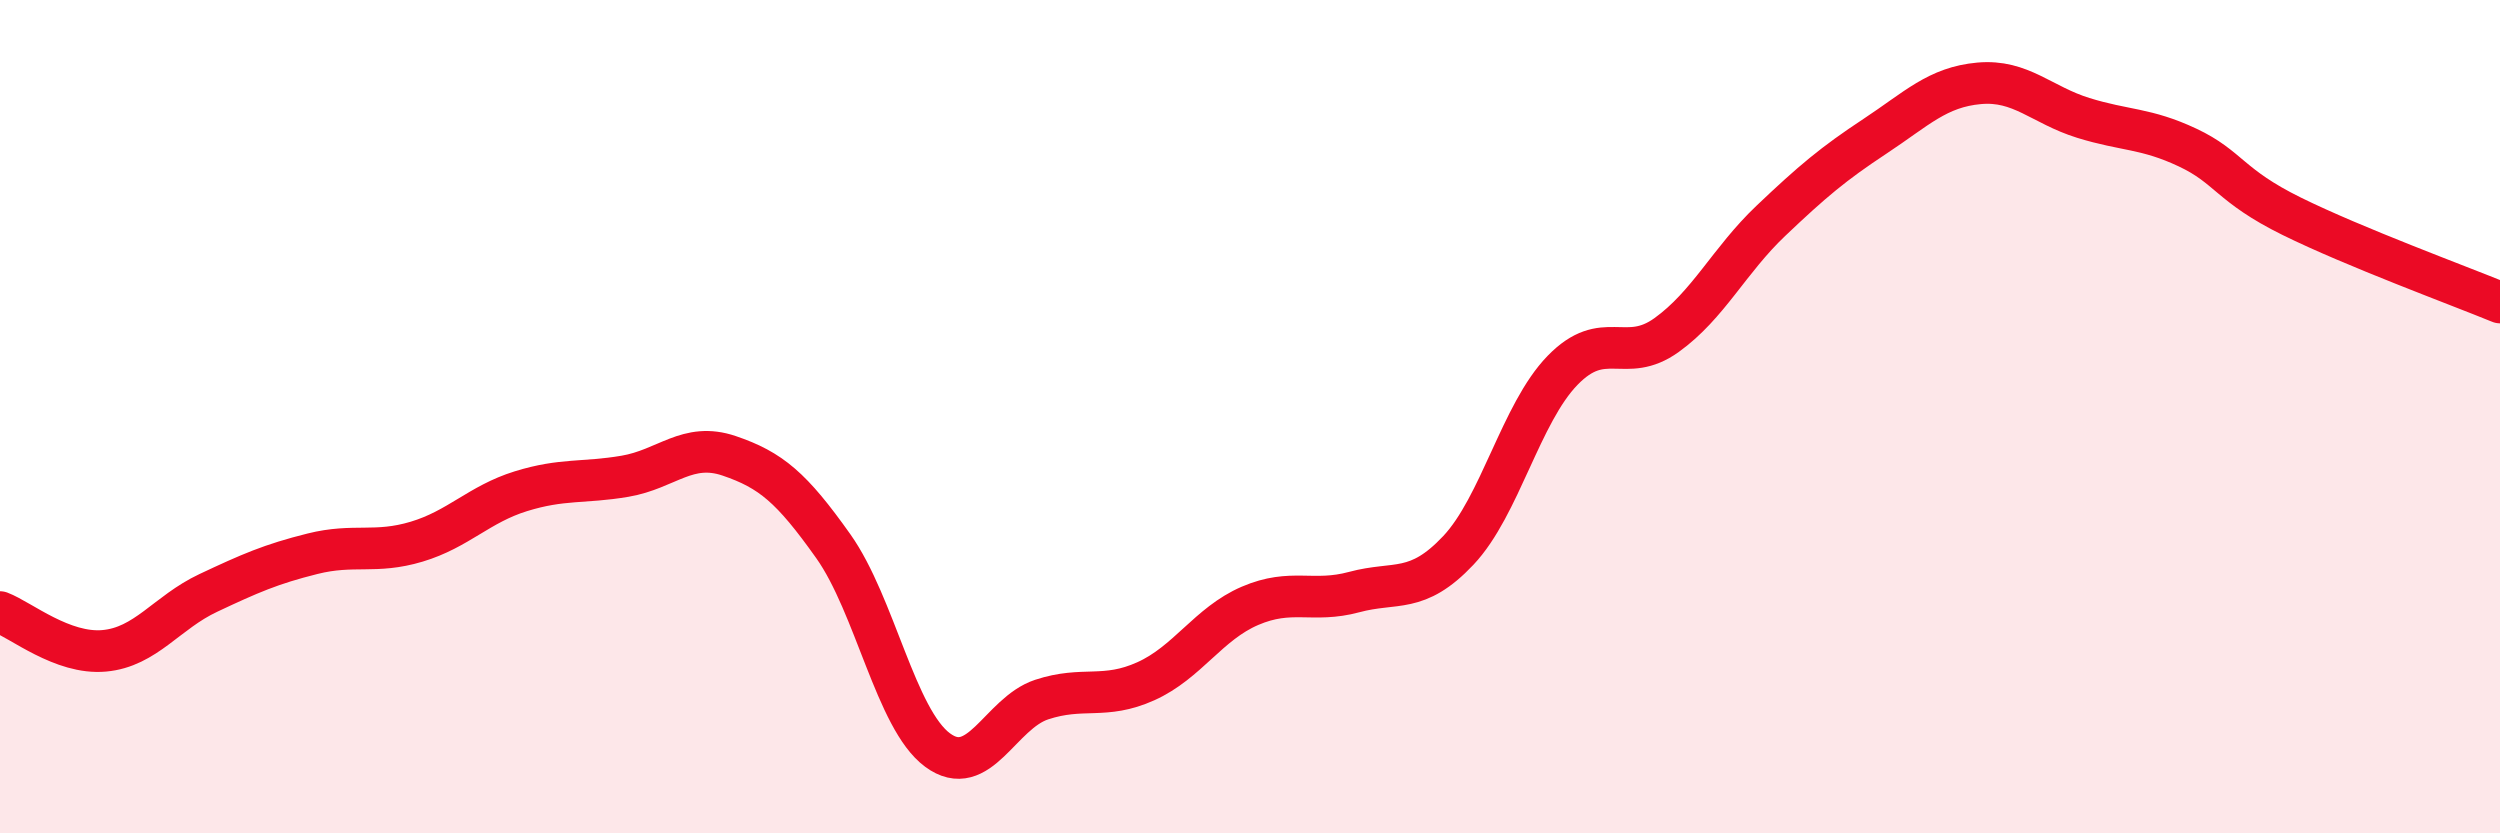
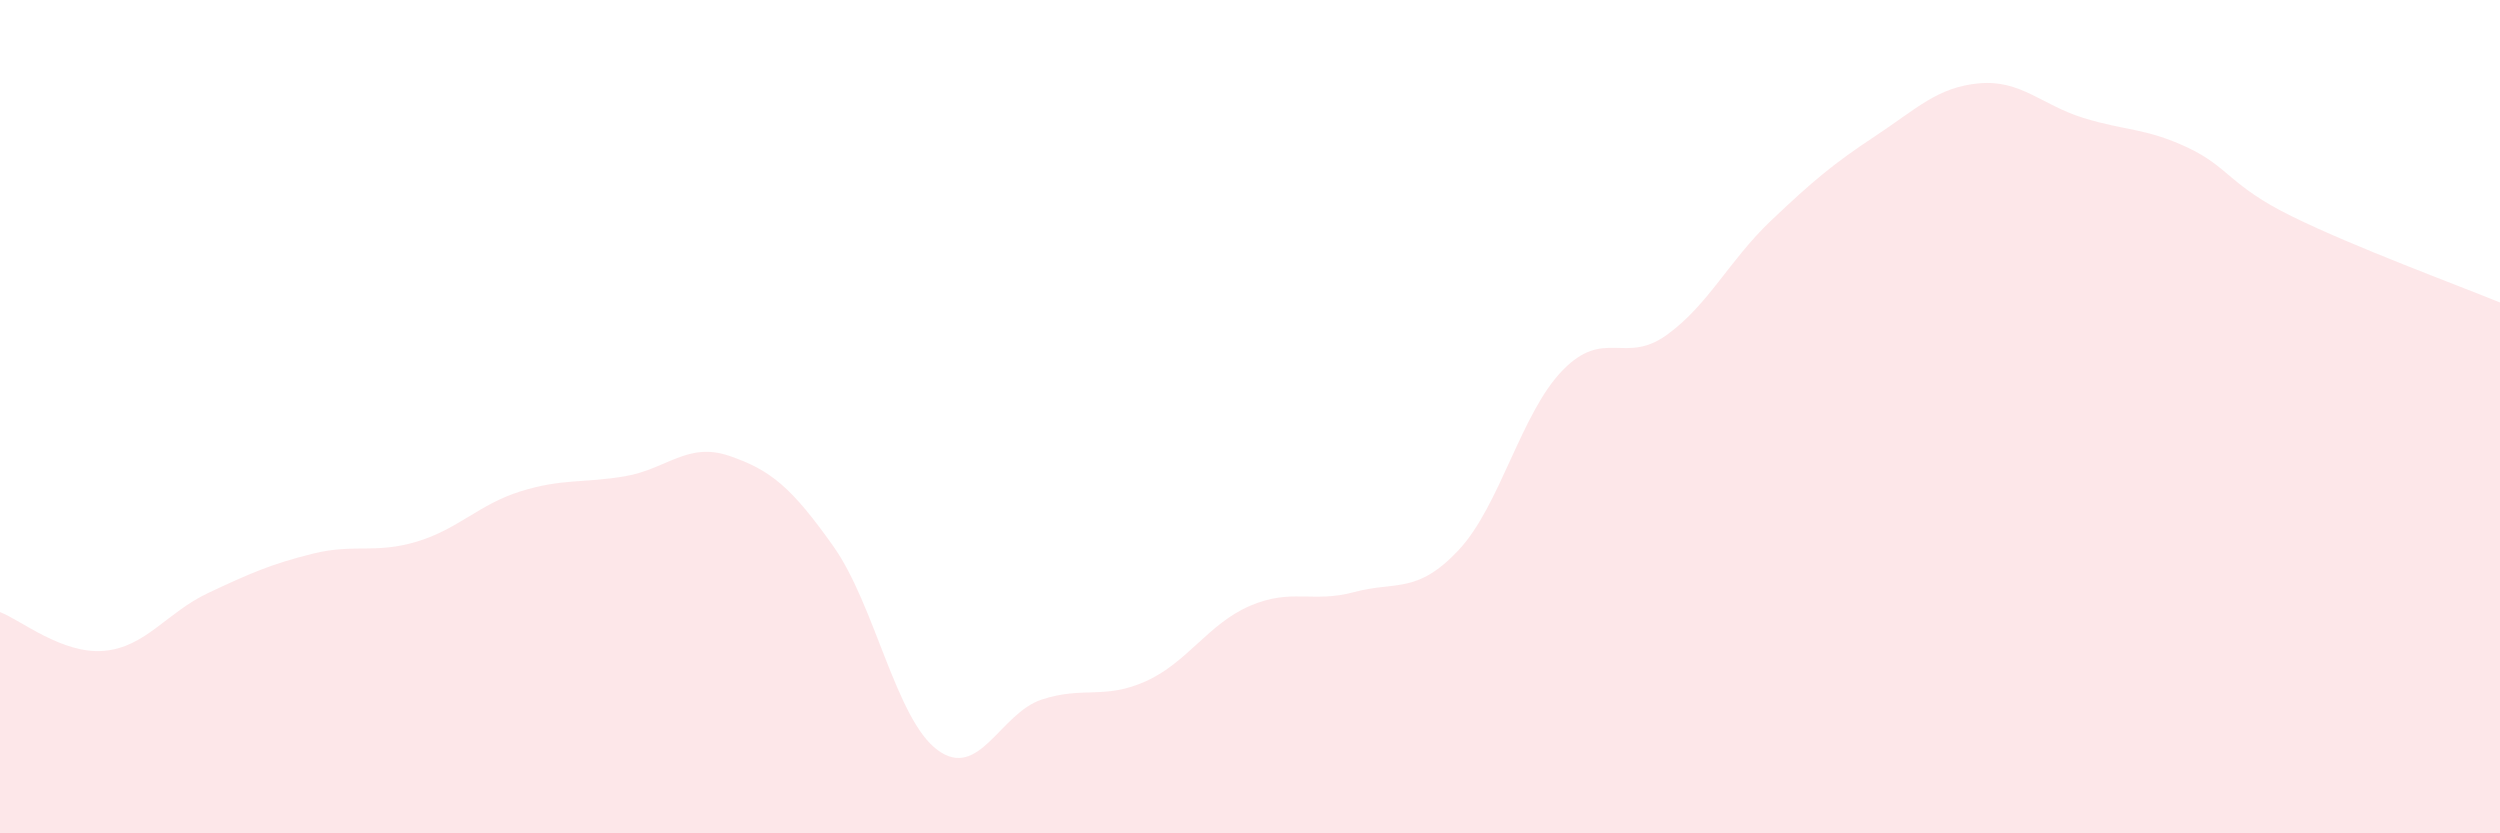
<svg xmlns="http://www.w3.org/2000/svg" width="60" height="20" viewBox="0 0 60 20">
  <path d="M 0,14.69 C 0.5,14.88 1.5,15.71 2.5,15.62 C 3.5,15.53 4,14.7 5,14.23 C 6,13.76 6.5,13.54 7.5,13.29 C 8.5,13.04 9,13.3 10,13 C 11,12.7 11.5,12.1 12.5,11.79 C 13.5,11.48 14,11.6 15,11.43 C 16,11.26 16.5,10.6 17.5,10.94 C 18.5,11.28 19,11.7 20,13.11 C 21,14.52 21.5,17.26 22.5,18 C 23.5,18.74 24,17.12 25,16.79 C 26,16.46 26.5,16.8 27.5,16.35 C 28.5,15.9 29,14.97 30,14.54 C 31,14.11 31.5,14.48 32.5,14.21 C 33.5,13.94 34,14.27 35,13.21 C 36,12.15 36.5,9.92 37.5,8.89 C 38.5,7.86 39,8.76 40,8.04 C 41,7.32 41.5,6.25 42.5,5.3 C 43.5,4.35 44,3.93 45,3.27 C 46,2.61 46.5,2.09 47.5,2 C 48.5,1.91 49,2.52 50,2.83 C 51,3.14 51.5,3.07 52.5,3.54 C 53.5,4.01 53.5,4.45 55,5.19 C 56.5,5.93 59,6.85 60,7.26L60 20L0 20Z" fill="#EB0A25" opacity="0.1" stroke-linecap="round" stroke-linejoin="round" />
-   <path d="M 0,14.69 C 0.5,14.88 1.5,15.71 2.5,15.62 C 3.5,15.53 4,14.7 5,14.23 C 6,13.76 6.5,13.54 7.5,13.29 C 8.5,13.04 9,13.3 10,13 C 11,12.7 11.5,12.1 12.5,11.79 C 13.5,11.48 14,11.6 15,11.43 C 16,11.26 16.5,10.6 17.5,10.94 C 18.5,11.28 19,11.7 20,13.11 C 21,14.52 21.5,17.26 22.5,18 C 23.5,18.74 24,17.12 25,16.79 C 26,16.46 26.5,16.8 27.5,16.35 C 28.5,15.9 29,14.97 30,14.54 C 31,14.11 31.5,14.48 32.5,14.21 C 33.5,13.94 34,14.27 35,13.21 C 36,12.15 36.5,9.92 37.5,8.89 C 38.5,7.86 39,8.76 40,8.04 C 41,7.32 41.5,6.25 42.5,5.3 C 43.5,4.35 44,3.93 45,3.27 C 46,2.61 46.5,2.09 47.5,2 C 48.5,1.91 49,2.52 50,2.83 C 51,3.14 51.5,3.07 52.5,3.54 C 53.5,4.01 53.5,4.45 55,5.19 C 56.5,5.93 59,6.85 60,7.26" stroke="#EB0A25" stroke-width="1" fill="none" stroke-linecap="round" stroke-linejoin="round" />
</svg>